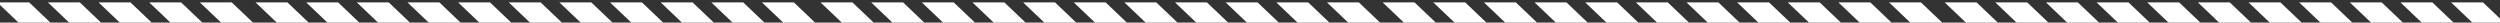
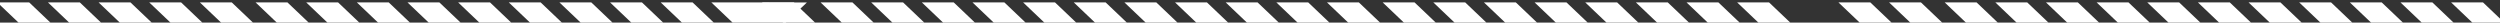
<svg xmlns="http://www.w3.org/2000/svg" viewBox="0 0 1440 13">
  <rect x="0" y="0" width="1440" height="13" fill="#333333" stroke="none" />
  <defs>
    <style>.a,.b{fill:#fff;}.a{stroke:#707070;}.c{clip-path:url(#a);}.d{clip-path:url(#b);}</style>
    <clipPath id="a">
      <rect class="a" width="1440" height="13" transform="translate(-2 1368)" />
    </clipPath>
    <clipPath id="b">
      <rect class="b" width="1705.185" height="57.819" />
    </clipPath>
  </defs>
  <g class="c" transform="translate(2 -1368)">
    <g transform="translate(1745.053 1415.339) rotate(180)">
      <g transform="translate(115.997)">
        <g class="d">
          <g transform="translate(-141.283 11.03)">
            <path class="b" d="M257.855,43.983h18.267l.049-.044L257.855,26.518,276.171,9.1l-.049-.044H257.855L239.491,26.518Z" transform="translate(52.206 -9.056)" />
            <path class="b" d="M233.906,43.983h18.267l.049-.044L233.906,26.518,252.222,9.1l-.049-.044H233.906L215.542,26.518Z" transform="translate(46.986 -9.056)" />
            <path class="b" d="M209.955,43.983h18.267l.049-.044L209.955,26.518,228.271,9.1l-.049-.044H209.955L191.6,26.518Z" transform="translate(41.766 -9.056)" />
            <path class="b" d="M186.009,43.983h18.265l.049-.044L186.009,26.518,204.323,9.1l-.049-.044H186.009L167.643,26.518Z" transform="translate(36.544 -9.056)" />
            <path class="b" d="M162.056,43.983h18.272l.046-.044L162.056,26.518,180.375,9.1l-.046-.044H162.056L143.7,26.518Z" transform="translate(31.324 -9.056)" />
            <path class="b" d="M138.108,43.983h18.266l.049-.044L138.108,26.518,156.423,9.1l-.049-.044H138.108l-18.36,17.462Z" transform="translate(26.104 -9.056)" />
            <path class="b" d="M114.162,43.983h18.265l.046-.044L114.162,26.518,132.473,9.1l-.046-.044H114.162L95.8,26.518Z" transform="translate(20.882 -9.056)" />
            <path class="b" d="M90.209,43.983h18.269l.049-.044L90.209,26.518,108.527,9.1l-.049-.044H90.209L71.847,26.518Z" transform="translate(15.662 -9.056)" />
            <path class="b" d="M66.26,43.983H84.527l.049-.044L66.26,26.518,84.576,9.1l-.049-.044H66.26L47.9,26.518Z" transform="translate(10.442 -9.056)" />
            <path class="b" d="M42.312,43.983H60.578l.051-.044L42.312,26.518,60.629,9.1l-.051-.044H42.312L23.952,26.518Z" transform="translate(5.221 -9.056)" />
-             <path class="b" d="M18.366,43.983H36.631l.049-.044L18.366,26.518,36.68,9.1l-.049-.044H18.366L0,26.518Z" transform="translate(0 -9.056)" />
            <g transform="translate(323.779)">
              <path class="b" d="M523.682,43.983h18.269l.046-.044L523.682,26.518,542,9.1l-.046-.044H523.682L505.32,26.518Z" transform="translate(-213.625 -9.056)" />
              <path class="b" d="M499.735,43.983H518l.052-.044L499.735,26.518,518.052,9.1,518,9.056H499.735L481.374,26.518Z" transform="translate(-218.845 -9.056)" />
              <path class="b" d="M475.788,43.983h18.264l.051-.044L475.788,26.518,494.1,9.1l-.051-.044H475.788L457.423,26.518Z" transform="translate(-224.066 -9.056)" />
              <path class="b" d="M451.836,43.983h18.27l.046-.044L451.836,26.518,470.152,9.1l-.046-.044h-18.27L433.475,26.518Z" transform="translate(-229.286 -9.056)" />
              <path class="b" d="M427.883,43.983h18.269l.049-.044L427.883,26.518,446.2,9.1l-.049-.044H427.883L409.526,26.518Z" transform="translate(-234.507 -9.056)" />
              <path class="b" d="M403.939,43.983H422.2l.051-.044L403.939,26.518,422.253,9.1l-.051-.044H403.939L385.578,26.518Z" transform="translate(-239.727 -9.056)" />
              <path class="b" d="M379.989,43.983h18.269l.046-.044L379.989,26.518,398.3,9.1l-.046-.044H379.989L361.627,26.518Z" transform="translate(-244.948 -9.056)" />
              <path class="b" d="M356.038,43.983h18.27l.046-.044L356.038,26.518,374.354,9.1l-.046-.044h-18.27L337.679,26.518Z" transform="translate(-250.169 -9.056)" />
              <path class="b" d="M332.093,43.983h18.265l.048-.044L332.093,26.518,350.405,9.1l-.048-.044H332.093L313.728,26.518Z" transform="translate(-255.39 -9.056)" />
              <path class="b" d="M308.141,43.983h18.27l.046-.044L308.141,26.518,326.457,9.1l-.046-.044h-18.27L289.782,26.518Z" transform="translate(-260.61 -9.056)" />
              <path class="b" d="M284.193,43.983H302.46l.046-.044L284.193,26.518,302.506,9.1l-.046-.044H284.193L265.831,26.518Z" transform="translate(-265.831 -9.056)" />
            </g>
          </g>
          <g transform="translate(1155.434 11.03)">
            <path class="b" d="M1322.491,43.983h18.266l.048-.044-18.315-17.421L1340.805,9.1l-.048-.044h-18.266l-18.365,17.462Z" transform="translate(-1012.432 -9.056)" />
            <path class="b" d="M1298.541,43.983h18.267l.048-.044-18.316-17.421L1316.857,9.1l-.048-.044h-18.267L1280.18,26.518Z" transform="translate(-1017.652 -9.056)" />
            <path class="b" d="M1274.591,43.983h18.266l.049-.044-18.315-17.421L1292.906,9.1l-.049-.044h-18.266l-18.36,17.462Z" transform="translate(-1022.873 -9.056)" />
            <path class="b" d="M1250.645,43.983h18.265l.049-.044-18.314-17.421L1268.959,9.1l-.049-.044h-18.265l-18.366,17.462Z" transform="translate(-1028.094 -9.056)" />
            <path class="b" d="M1226.692,43.983h18.271l.046-.044-18.317-17.421L1245.009,9.1l-.046-.044h-18.271l-18.36,17.462Z" transform="translate(-1033.314 -9.056)" />
            <path class="b" d="M1202.743,43.983h18.267l.049-.044-18.316-17.421L1221.059,9.1l-.049-.044h-18.267l-18.359,17.462Z" transform="translate(-1038.535 -9.056)" />
            <path class="b" d="M1178.8,43.983h18.265l.047-.044L1178.8,26.518,1197.11,9.1l-.047-.044H1178.8l-18.366,17.462Z" transform="translate(-1043.756 -9.056)" />
            <path class="b" d="M1154.844,43.983h18.272l.046-.044-18.318-17.421L1173.162,9.1l-.046-.044h-18.272l-18.359,17.462Z" transform="translate(-1048.976 -9.056)" />
            <path class="b" d="M1130.9,43.983h18.267l.048-.044L1130.9,26.518,1149.211,9.1l-.048-.044H1130.9l-18.36,17.462Z" transform="translate(-1054.196 -9.056)" />
-             <path class="b" d="M1106.949,43.983h18.265l.051-.044-18.316-17.421L1125.265,9.1l-.051-.044h-18.265l-18.361,17.462Z" transform="translate(-1059.417 -9.056)" />
+             <path class="b" d="M1106.949,43.983h18.265l.051-.044-18.316-17.421l-.051-.044h-18.265l-18.361,17.462Z" transform="translate(-1059.417 -9.056)" />
            <path class="b" d="M1083,43.983h18.267l.045-.044L1083,26.518,1101.314,9.1l-.045-.044H1083l-18.364,17.462Z" transform="translate(-1064.638 -9.056)" />
            <g transform="translate(323.777)">
              <path class="b" d="M1588.317,43.983h18.27l.046-.044-18.316-17.421L1606.633,9.1l-.046-.044h-18.27l-18.361,17.462Z" transform="translate(-1278.261 -9.056)" />
              <path class="b" d="M1564.374,43.983h18.263l.052-.044-18.315-17.421L1582.689,9.1l-.052-.044h-18.263l-18.365,17.462Z" transform="translate(-1283.481 -9.056)" />
              <path class="b" d="M1540.422,43.983h18.268l.048-.044-18.316-17.421L1558.739,9.1l-.048-.044h-18.268l-18.364,17.462Z" transform="translate(-1288.702 -9.056)" />
              <path class="b" d="M1516.472,43.983h18.269l.046-.044-18.315-17.421L1534.787,9.1l-.046-.044h-18.269L1498.11,26.518Z" transform="translate(-1293.923 -9.056)" />
              <path class="b" d="M1492.52,43.983h18.269l.051-.044L1492.52,26.518,1510.839,9.1l-.051-.044H1492.52l-18.358,17.462Z" transform="translate(-1299.143 -9.056)" />
              <path class="b" d="M1468.575,43.983h18.263l.05-.044-18.312-17.421L1486.888,9.1l-.05-.044h-18.263l-18.361,17.462Z" transform="translate(-1304.364 -9.056)" />
              <path class="b" d="M1444.624,43.983h18.27l.046-.044-18.316-17.421L1462.94,9.1l-.046-.044h-18.27l-18.361,17.462Z" transform="translate(-1309.585 -9.056)" />
              <path class="b" d="M1420.674,43.983h18.27l.046-.044-18.316-17.421L1438.99,9.1l-.046-.044h-18.27l-18.359,17.462Z" transform="translate(-1314.805 -9.056)" />
              <path class="b" d="M1396.728,43.983h18.265l.049-.044-18.314-17.421L1415.041,9.1l-.049-.044h-18.265l-18.364,17.462Z" transform="translate(-1320.026 -9.056)" />
              <path class="b" d="M1372.777,43.983h18.27l.045-.044-18.315-17.421L1391.092,9.1l-.045-.044h-18.27l-18.36,17.462Z" transform="translate(-1325.246 -9.056)" />
              <path class="b" d="M1348.83,43.983H1367.1l.046-.044L1348.83,26.518,1367.142,9.1l-.046-.044H1348.83l-18.364,17.462Z" transform="translate(-1330.467 -9.056)" />
            </g>
          </g>
          <g transform="translate(506.221 11.03)">
            <path class="b" d="M789.47,43.983h18.269l.046-.044L789.47,26.518,807.785,9.1l-.046-.044H789.47L771.108,26.518Z" transform="translate(-479.411 -9.056)" />
            <path class="b" d="M765.521,43.983h18.267l.049-.044L765.521,26.518,783.837,9.1l-.049-.044H765.521L747.16,26.518Z" transform="translate(-484.631 -9.056)" />
            <path class="b" d="M741.572,43.983h18.265l.051-.044L741.572,26.518,759.888,9.1l-.051-.044H741.572L723.211,26.518Z" transform="translate(-489.852 -9.056)" />
            <path class="b" d="M717.625,43.983h18.267l.046-.044L717.625,26.518,735.938,9.1l-.046-.044H717.625L699.261,26.518Z" transform="translate(-495.072 -9.056)" />
            <path class="b" d="M693.672,43.983h18.271l.046-.044L693.672,26.518,711.989,9.1l-.046-.044H693.672l-18.36,17.462Z" transform="translate(-500.293 -9.056)" />
            <path class="b" d="M669.725,43.983H687.99l.051-.044L669.725,26.518,688.041,9.1l-.051-.044H669.725L651.364,26.518Z" transform="translate(-505.513 -9.056)" />
            <path class="b" d="M645.778,43.983h18.266l.046-.044L645.778,26.518,664.091,9.1l-.046-.044H645.778L627.411,26.518Z" transform="translate(-510.735 -9.056)" />
            <path class="b" d="M621.824,43.983H640.1l.046-.044L621.824,26.518,640.142,9.1l-.046-.044H621.824L603.465,26.518Z" transform="translate(-515.955 -9.056)" />
-             <path class="b" d="M597.878,43.983h18.264l.051-.044L597.878,26.518,616.193,9.1l-.051-.044H597.878L579.516,26.518Z" transform="translate(-521.175 -9.056)" />
            <path class="b" d="M573.929,43.983h18.265l.051-.044L573.929,26.518,592.245,9.1l-.051-.044H573.929L555.57,26.518Z" transform="translate(-526.395 -9.056)" />
            <path class="b" d="M549.982,43.983h18.266l.046-.044L549.982,26.518,568.294,9.1l-.046-.044H549.982L531.617,26.518Z" transform="translate(-531.617 -9.056)" />
            <g transform="translate(323.778)">
              <path class="b" d="M1055.3,43.983h18.27l.046-.044L1055.3,26.518,1073.613,9.1l-.046-.044H1055.3l-18.361,17.462Z" transform="translate(-745.241 -9.056)" />
              <path class="b" d="M1031.354,43.983h18.261l.053-.044-18.315-17.421L1049.669,9.1l-.053-.044h-18.261l-18.365,17.462Z" transform="translate(-750.461 -9.056)" />
              <path class="b" d="M1007.4,43.983h18.267l.049-.044L1007.4,26.518,1025.718,9.1l-.049-.044H1007.4L989.041,26.518Z" transform="translate(-755.681 -9.056)" />
              <path class="b" d="M983.452,43.983h18.269l.046-.044L983.452,26.518,1001.767,9.1l-.046-.044H983.452L965.09,26.518Z" transform="translate(-760.903 -9.056)" />
              <path class="b" d="M959.5,43.983h18.27l.051-.044L959.5,26.518,977.819,9.1l-.051-.044H959.5L941.142,26.518Z" transform="translate(-766.123 -9.056)" />
              <path class="b" d="M935.555,43.983h18.261l.051-.044L935.555,26.518,953.867,9.1l-.051-.044H935.555l-18.36,17.462Z" transform="translate(-771.343 -9.056)" />
              <path class="b" d="M911.6,43.983h18.27l.046-.044L911.6,26.518,929.92,9.1l-.046-.044H911.6L893.243,26.518Z" transform="translate(-776.564 -9.056)" />
              <path class="b" d="M887.656,43.983h18.266l.049-.044L887.656,26.518,905.971,9.1l-.049-.044H887.656L869.294,26.518Z" transform="translate(-781.785 -9.056)" />
              <path class="b" d="M863.708,43.983h18.265l.049-.044L863.708,26.518,882.021,9.1l-.049-.044H863.708L845.344,26.518Z" transform="translate(-787.006 -9.056)" />
              <path class="b" d="M839.757,43.983h18.27l.045-.044L839.757,26.518,858.072,9.1l-.045-.044h-18.27L821.4,26.518Z" transform="translate(-792.226 -9.056)" />
              <path class="b" d="M815.811,43.983h18.265l.046-.044L815.811,26.518,834.122,9.1l-.046-.044H815.811L797.447,26.518Z" transform="translate(-797.447 -9.056)" />
            </g>
          </g>
        </g>
      </g>
    </g>
  </g>
</svg>